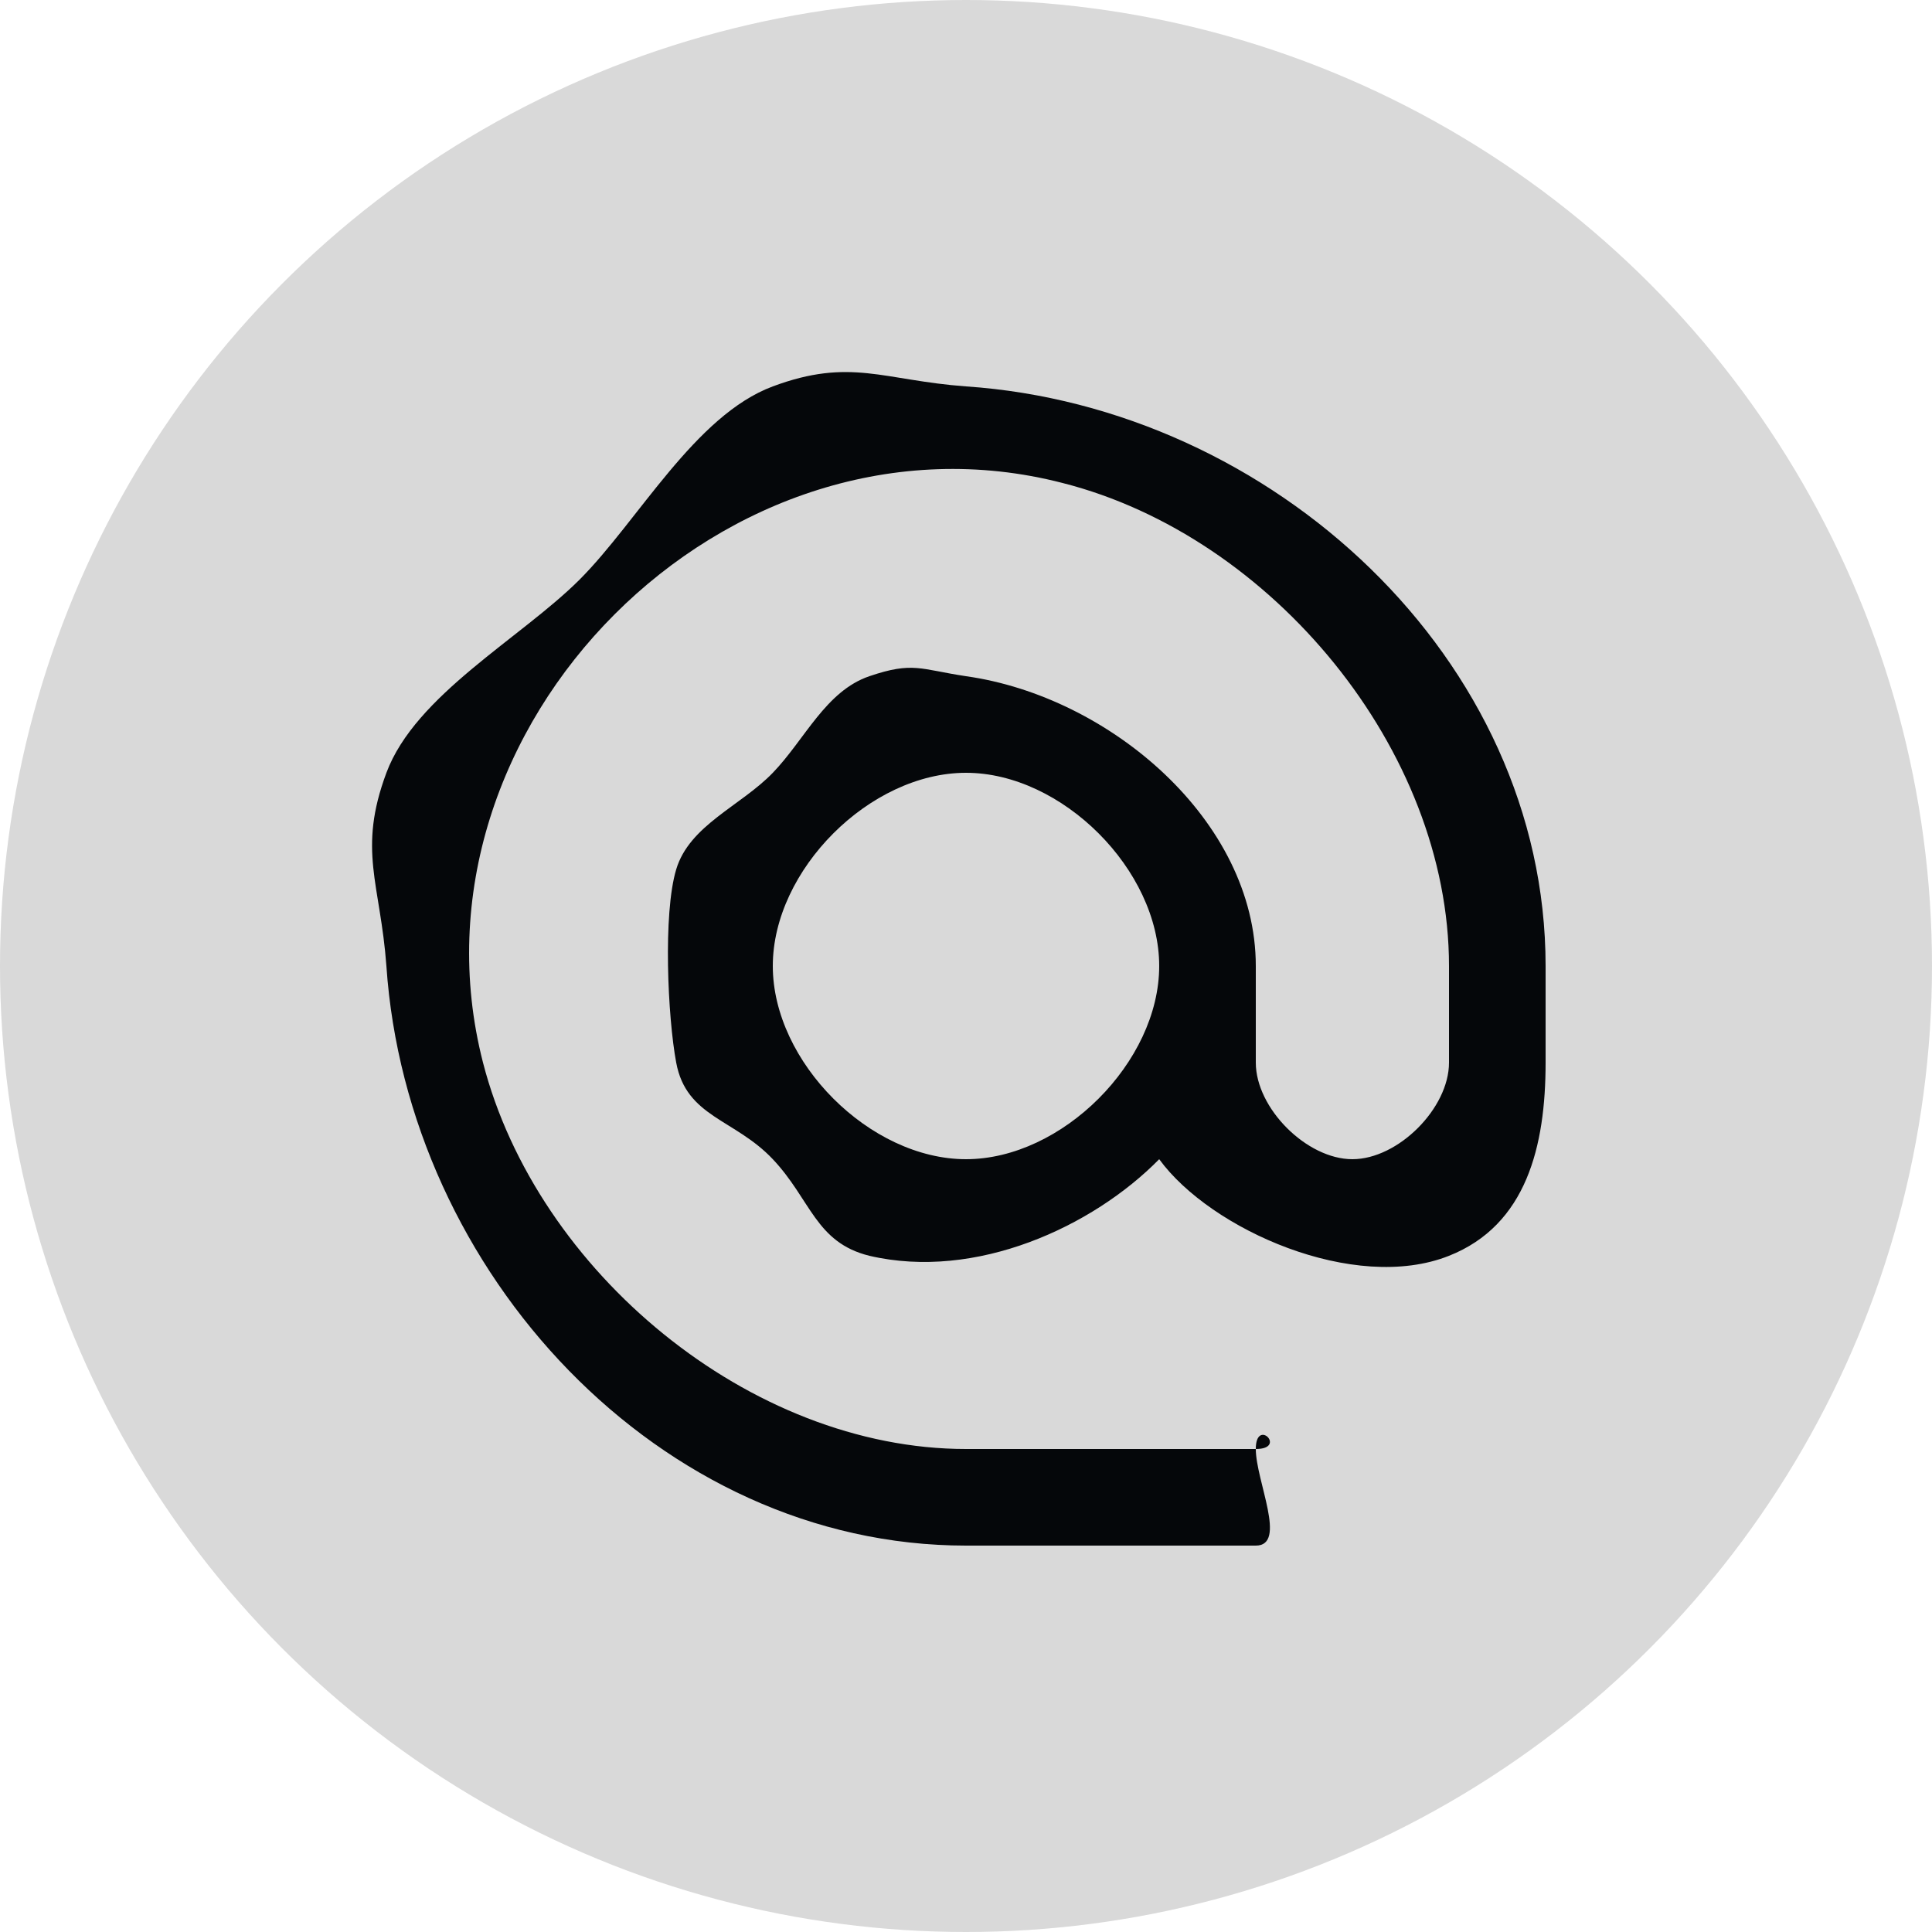
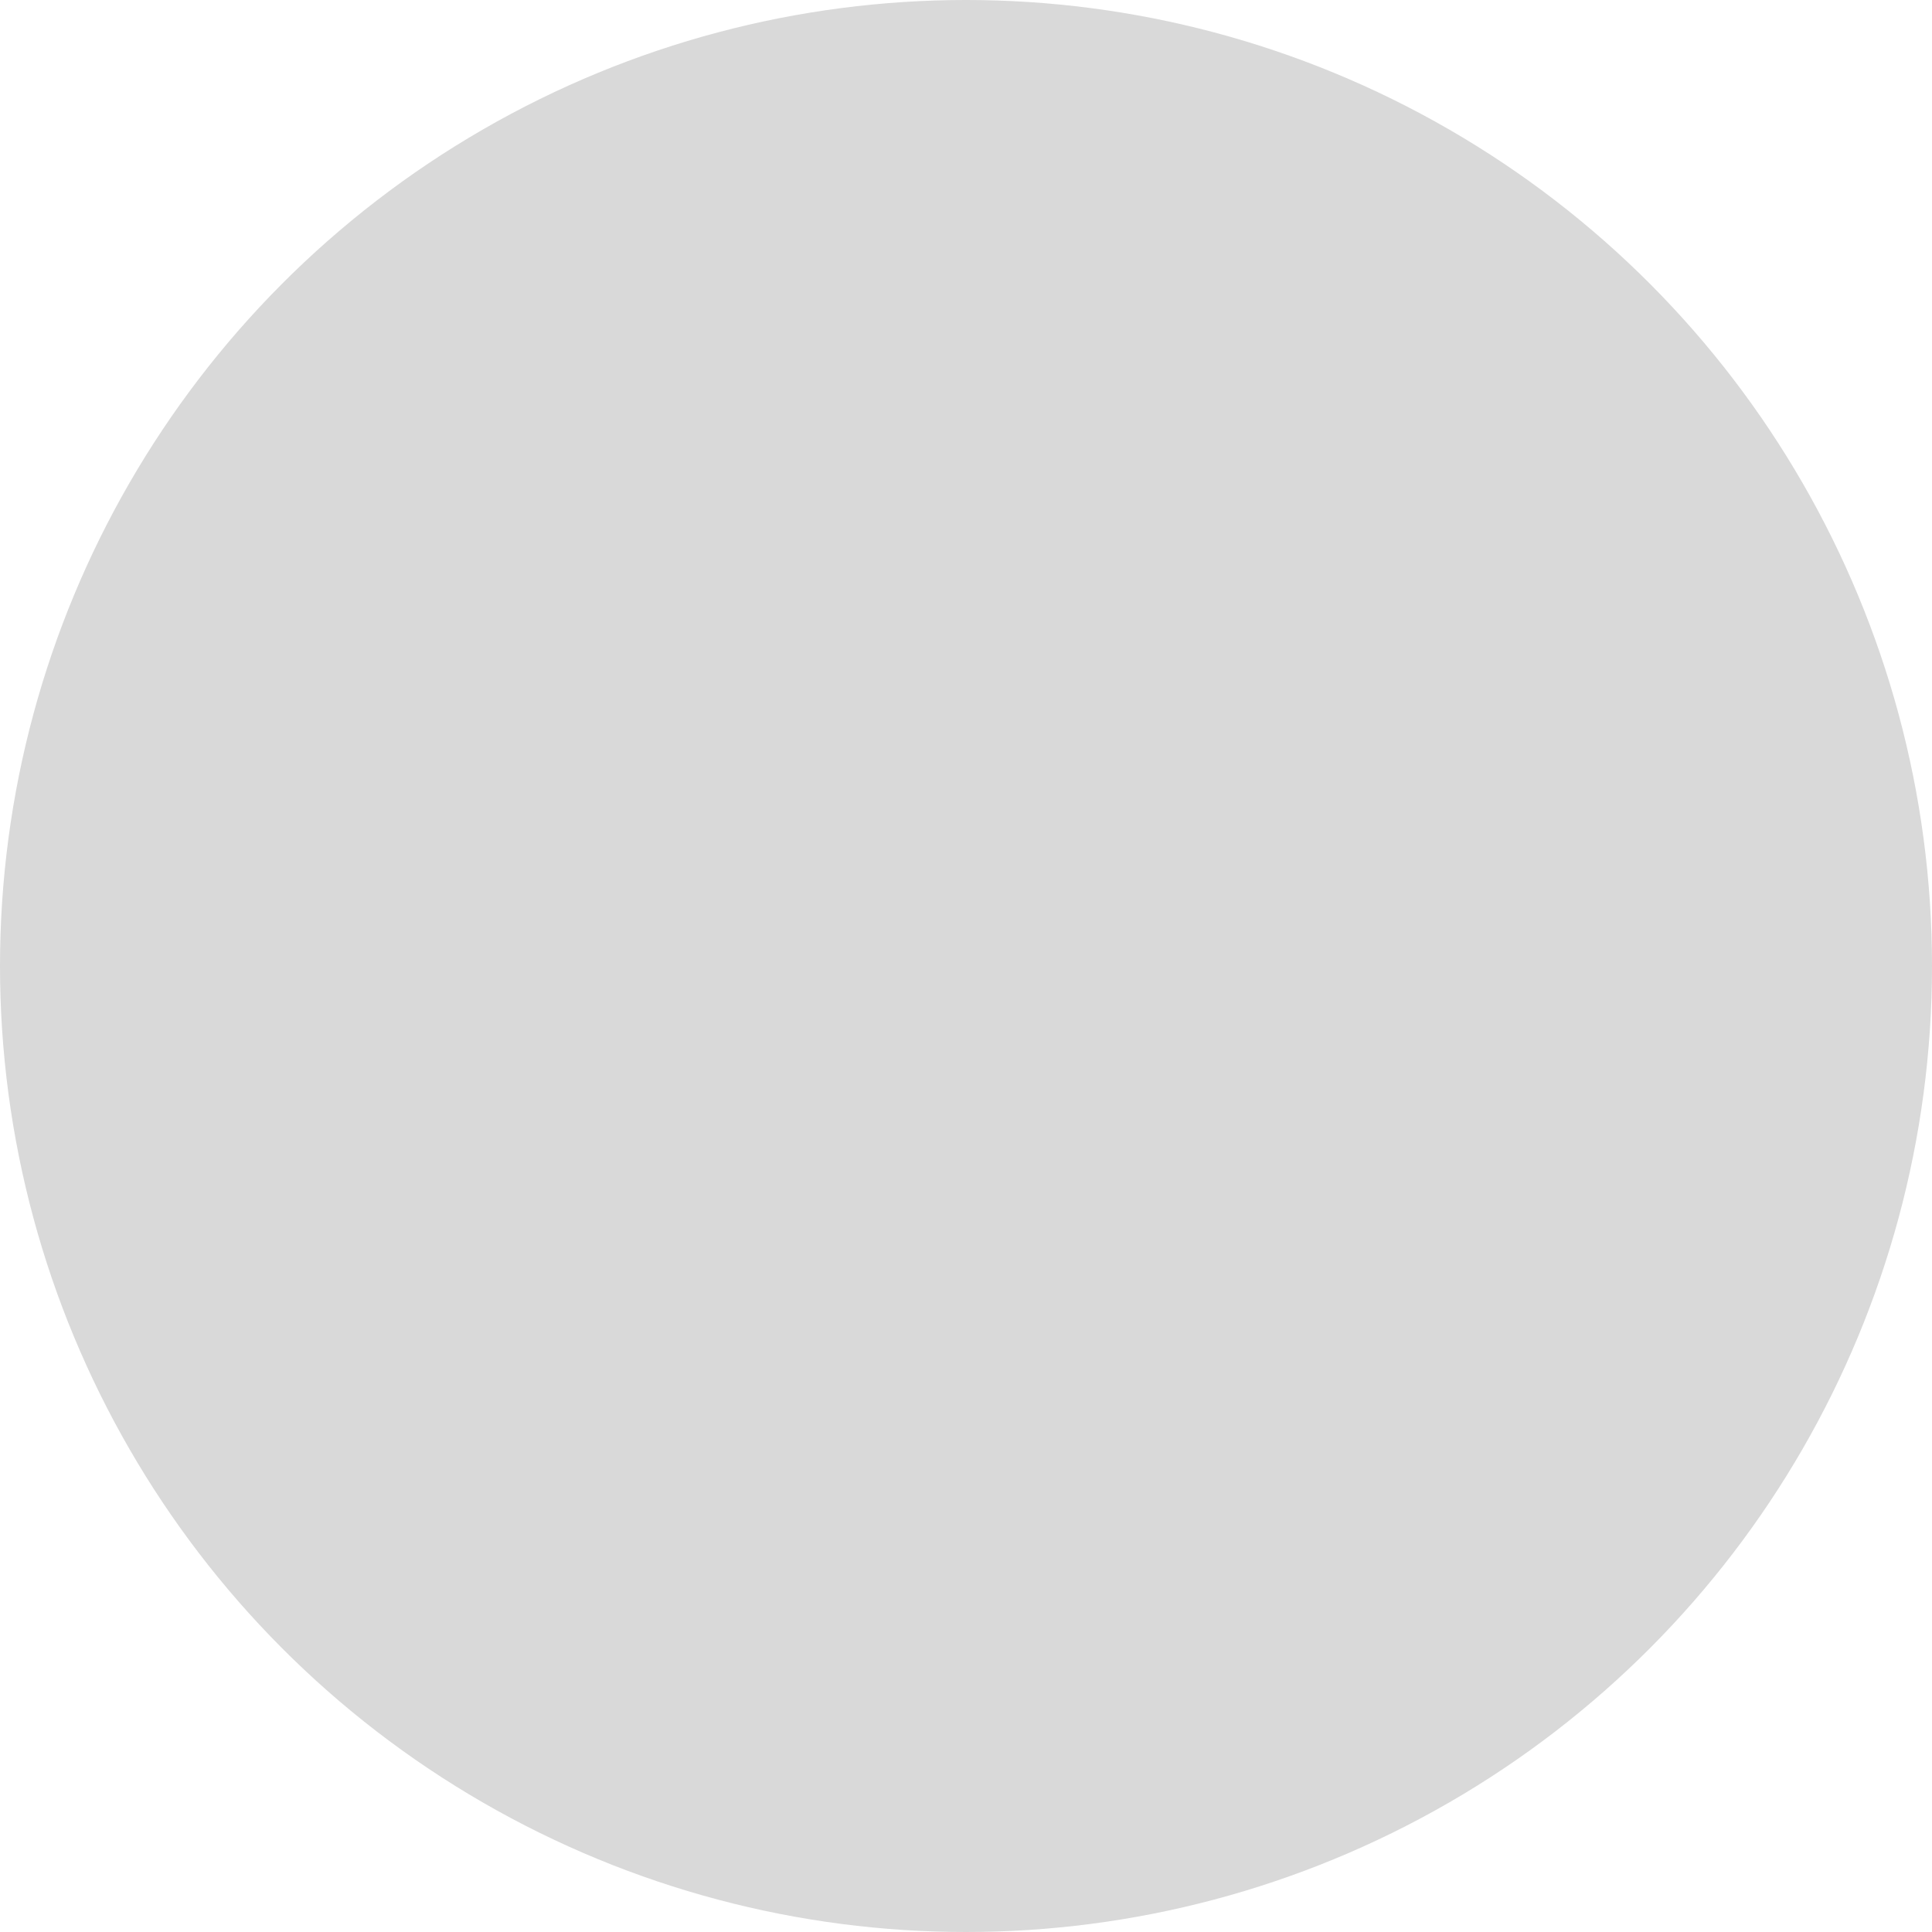
<svg xmlns="http://www.w3.org/2000/svg" width="20" height="20" viewBox="0 0 20 20" fill="none">
  <circle cx="10" cy="10" r="10" fill="#D9D9D9" />
-   <path d="M10 4C9.143 3.937 8.805 3.7 8 4C7.194 4.3 6.607 5.392 6 6C5.392 6.607 4.3 7.194 4 8C3.7 8.805 3.937 9.143 4 10C4.215 13.169 6.824 16 10 16H13C13.329 16 13 15.329 13 15C13 14.67 13.329 15 13 15H10C7.765 15 5.557 13.163 5 11C4.107 7.525 7.525 4.101 11 5C13.169 5.551 15 7.765 15 10V11C15 11.473 14.473 12 14 12C13.527 12 13 11.473 13 11V10C13 8.496 11.486 7.209 10 7C9.527 6.929 9.452 6.846 9 7C8.547 7.154 8.332 7.656 8 8C7.668 8.344 7.137 8.542 7 9C6.862 9.458 6.912 10.53 7 11C7.105 11.566 7.604 11.581 8 12C8.395 12.418 8.441 12.862 9 13C10.102 13.257 11.311 12.701 12 12C12.533 12.731 14.023 13.389 15 13C15.803 12.682 16 11.863 16 11V10C16 6.819 13.169 4.215 10 4ZM10 12C9.005 12 8 10.994 8 10C8 9.005 9.005 8 10 8C10.994 8 12 9.005 12 10C12 10.994 10.994 12 10 12Z" fill="#05070A" />
</svg>